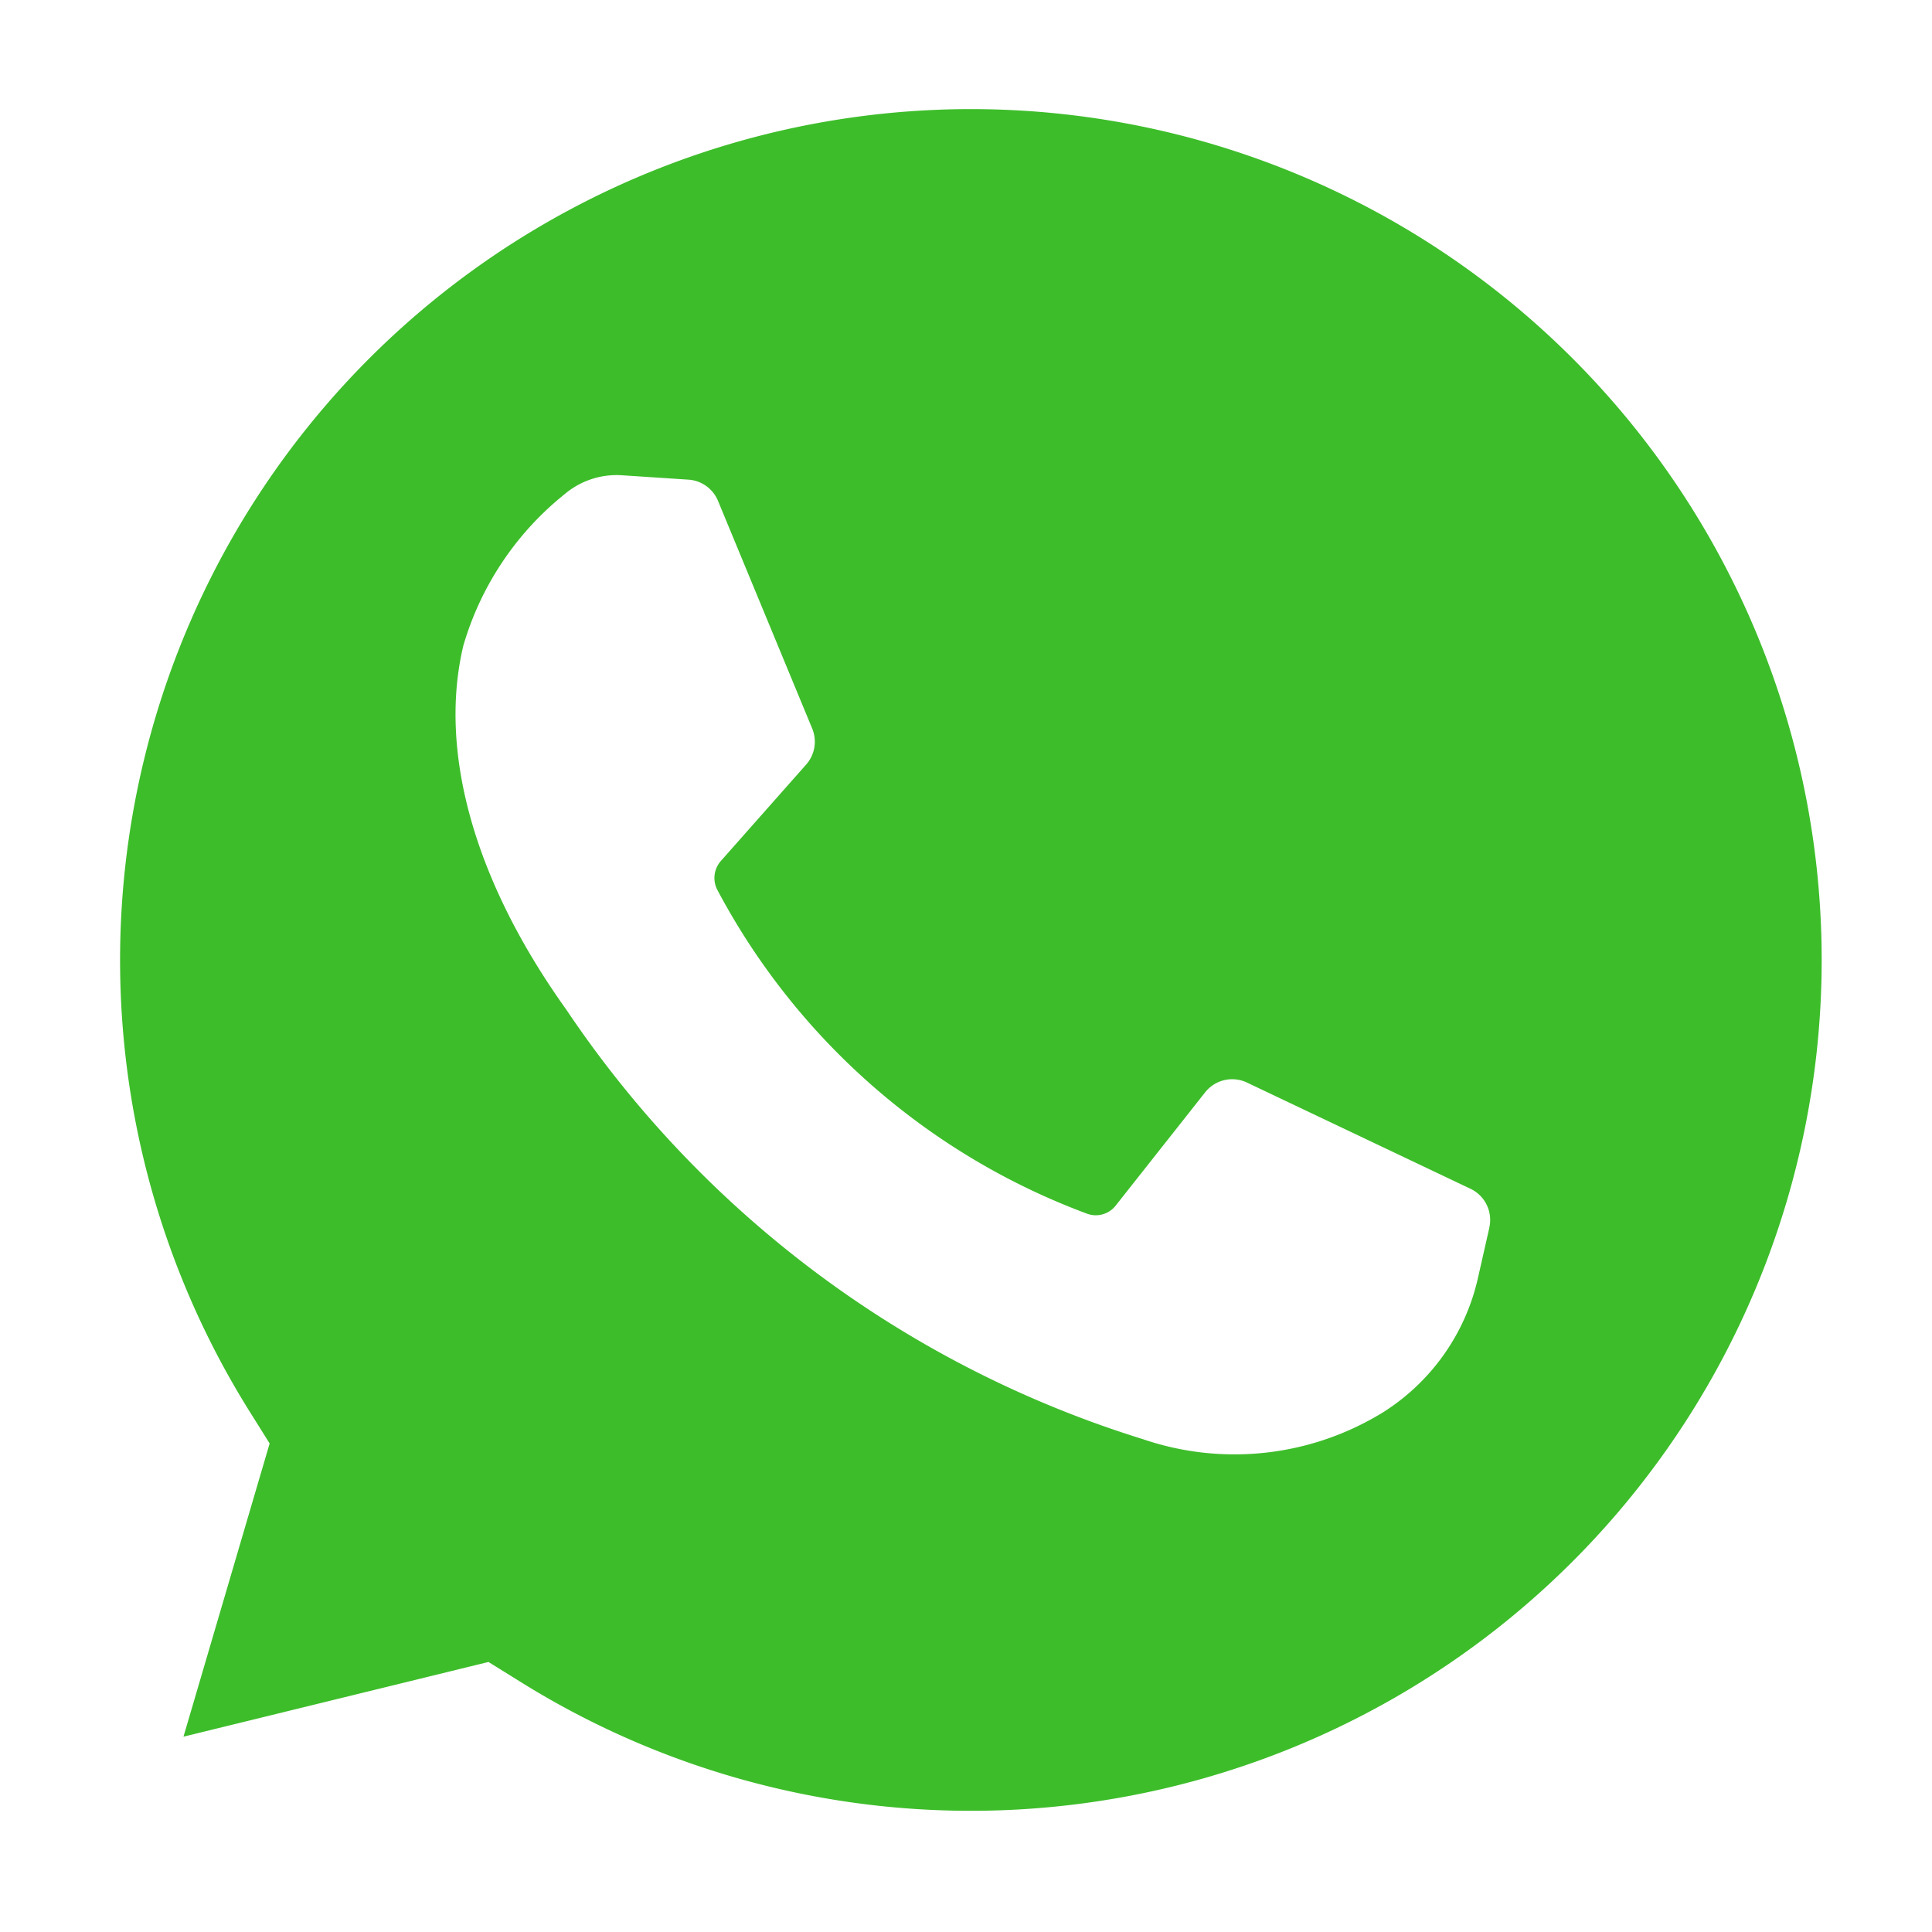
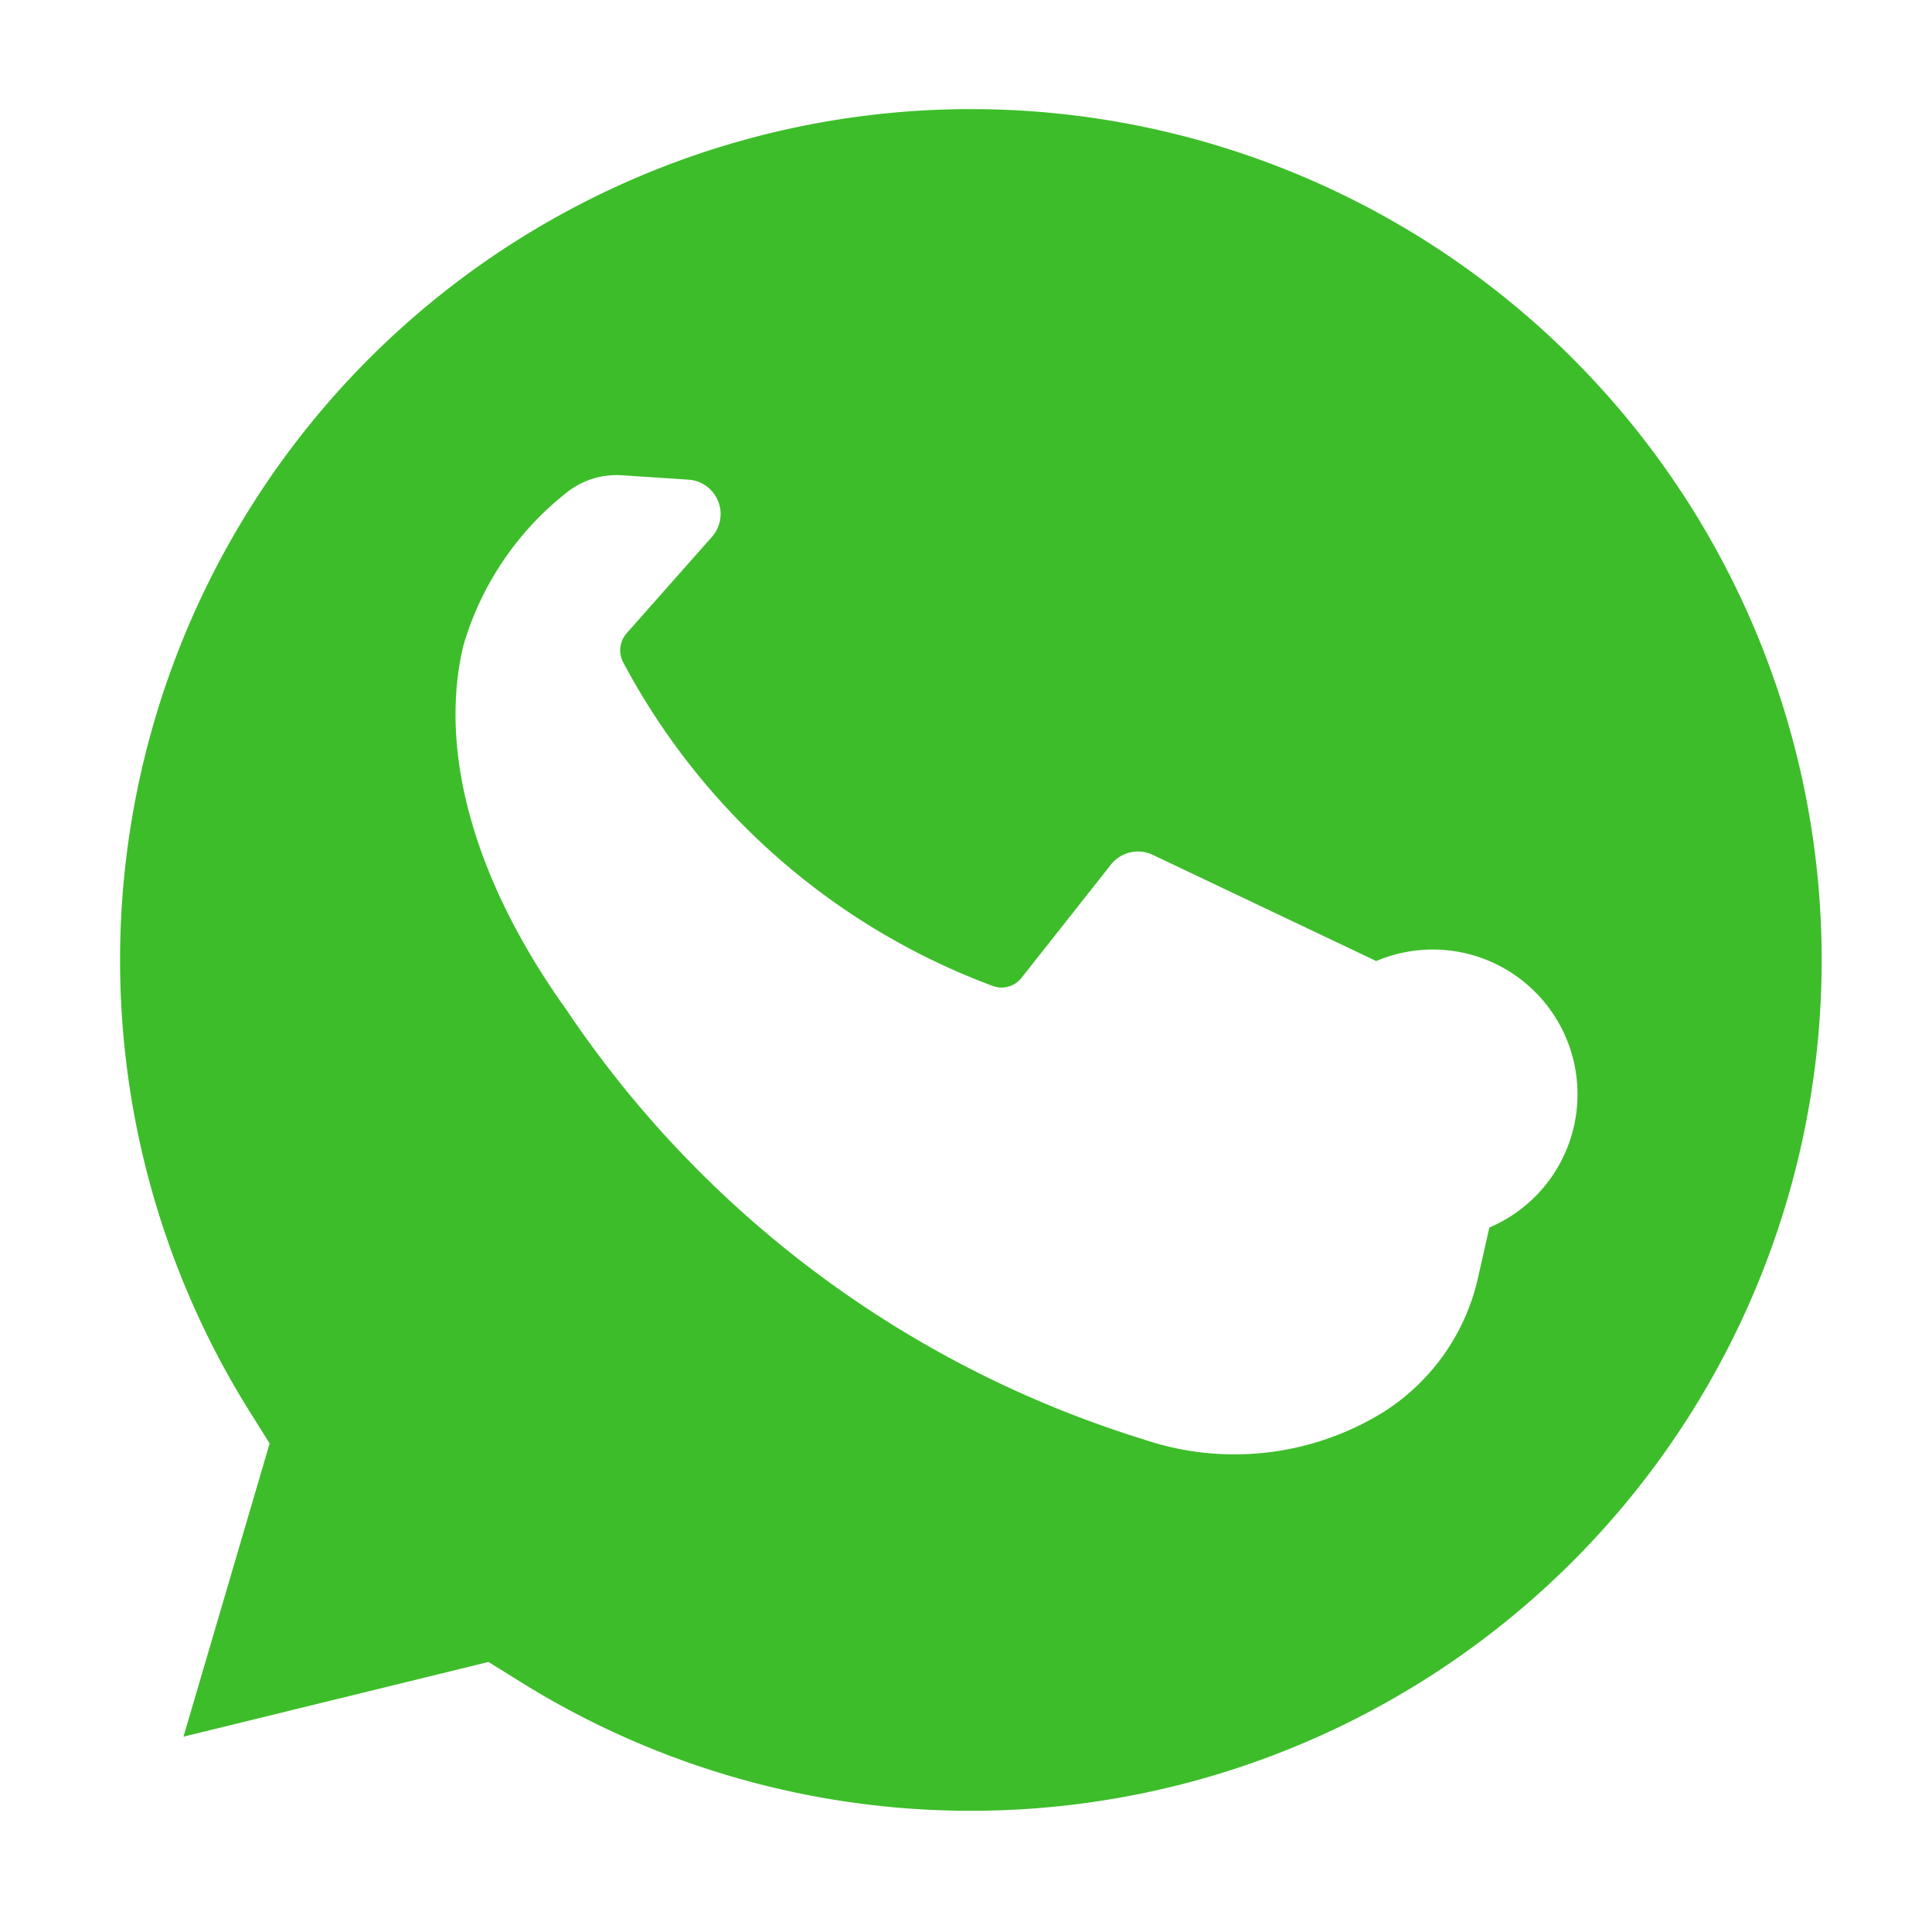
<svg xmlns="http://www.w3.org/2000/svg" width="30" height="30" viewBox="0 0 30 30">
  <defs>
    <style>
      .cls-1 {
        fill: #3dbd2a;
        fill-rule: evenodd;
      }
    </style>
  </defs>
-   <path class="cls-1" d="M15.227,1.695A13.215,13.215,0,0,0,3.865,21.9l0.322,0.514L2.849,26.967l4.736-1.16,0.483,0.3A13.212,13.212,0,1,0,15.227,1.695Zm7.9,17.366-0.174.768a3.333,3.333,0,0,1-1.475,2.1,4.4,4.4,0,0,1-3.732.418,16.751,16.751,0,0,1-8.952-6.669c-1.443-2.016-1.986-4.022-1.6-5.65A4.7,4.7,0,0,1,8.768,7.673,1.249,1.249,0,0,1,9.658,7.38L10.69,7.448a0.535,0.535,0,0,1,.459.329l1.463,3.536a0.535,0.535,0,0,1-.094.559l-1.327,1.5a0.4,0.4,0,0,0-.055.441,10.727,10.727,0,0,0,5.746,5.034,0.392,0.392,0,0,0,.442-0.126l1.39-1.76a0.535,0.535,0,0,1,.649-0.151l3.47,1.649A0.535,0.535,0,0,1,23.126,19.061Z" />
+   <path class="cls-1" d="M15.227,1.695A13.215,13.215,0,0,0,3.865,21.9l0.322,0.514L2.849,26.967l4.736-1.16,0.483,0.3A13.212,13.212,0,1,0,15.227,1.695Zm7.9,17.366-0.174.768a3.333,3.333,0,0,1-1.475,2.1,4.4,4.4,0,0,1-3.732.418,16.751,16.751,0,0,1-8.952-6.669c-1.443-2.016-1.986-4.022-1.6-5.65A4.7,4.7,0,0,1,8.768,7.673,1.249,1.249,0,0,1,9.658,7.38L10.69,7.448a0.535,0.535,0,0,1,.459.329a0.535,0.535,0,0,1-.094.559l-1.327,1.5a0.4,0.4,0,0,0-.055.441,10.727,10.727,0,0,0,5.746,5.034,0.392,0.392,0,0,0,.442-0.126l1.39-1.76a0.535,0.535,0,0,1,.649-0.151l3.47,1.649A0.535,0.535,0,0,1,23.126,19.061Z" />
</svg>